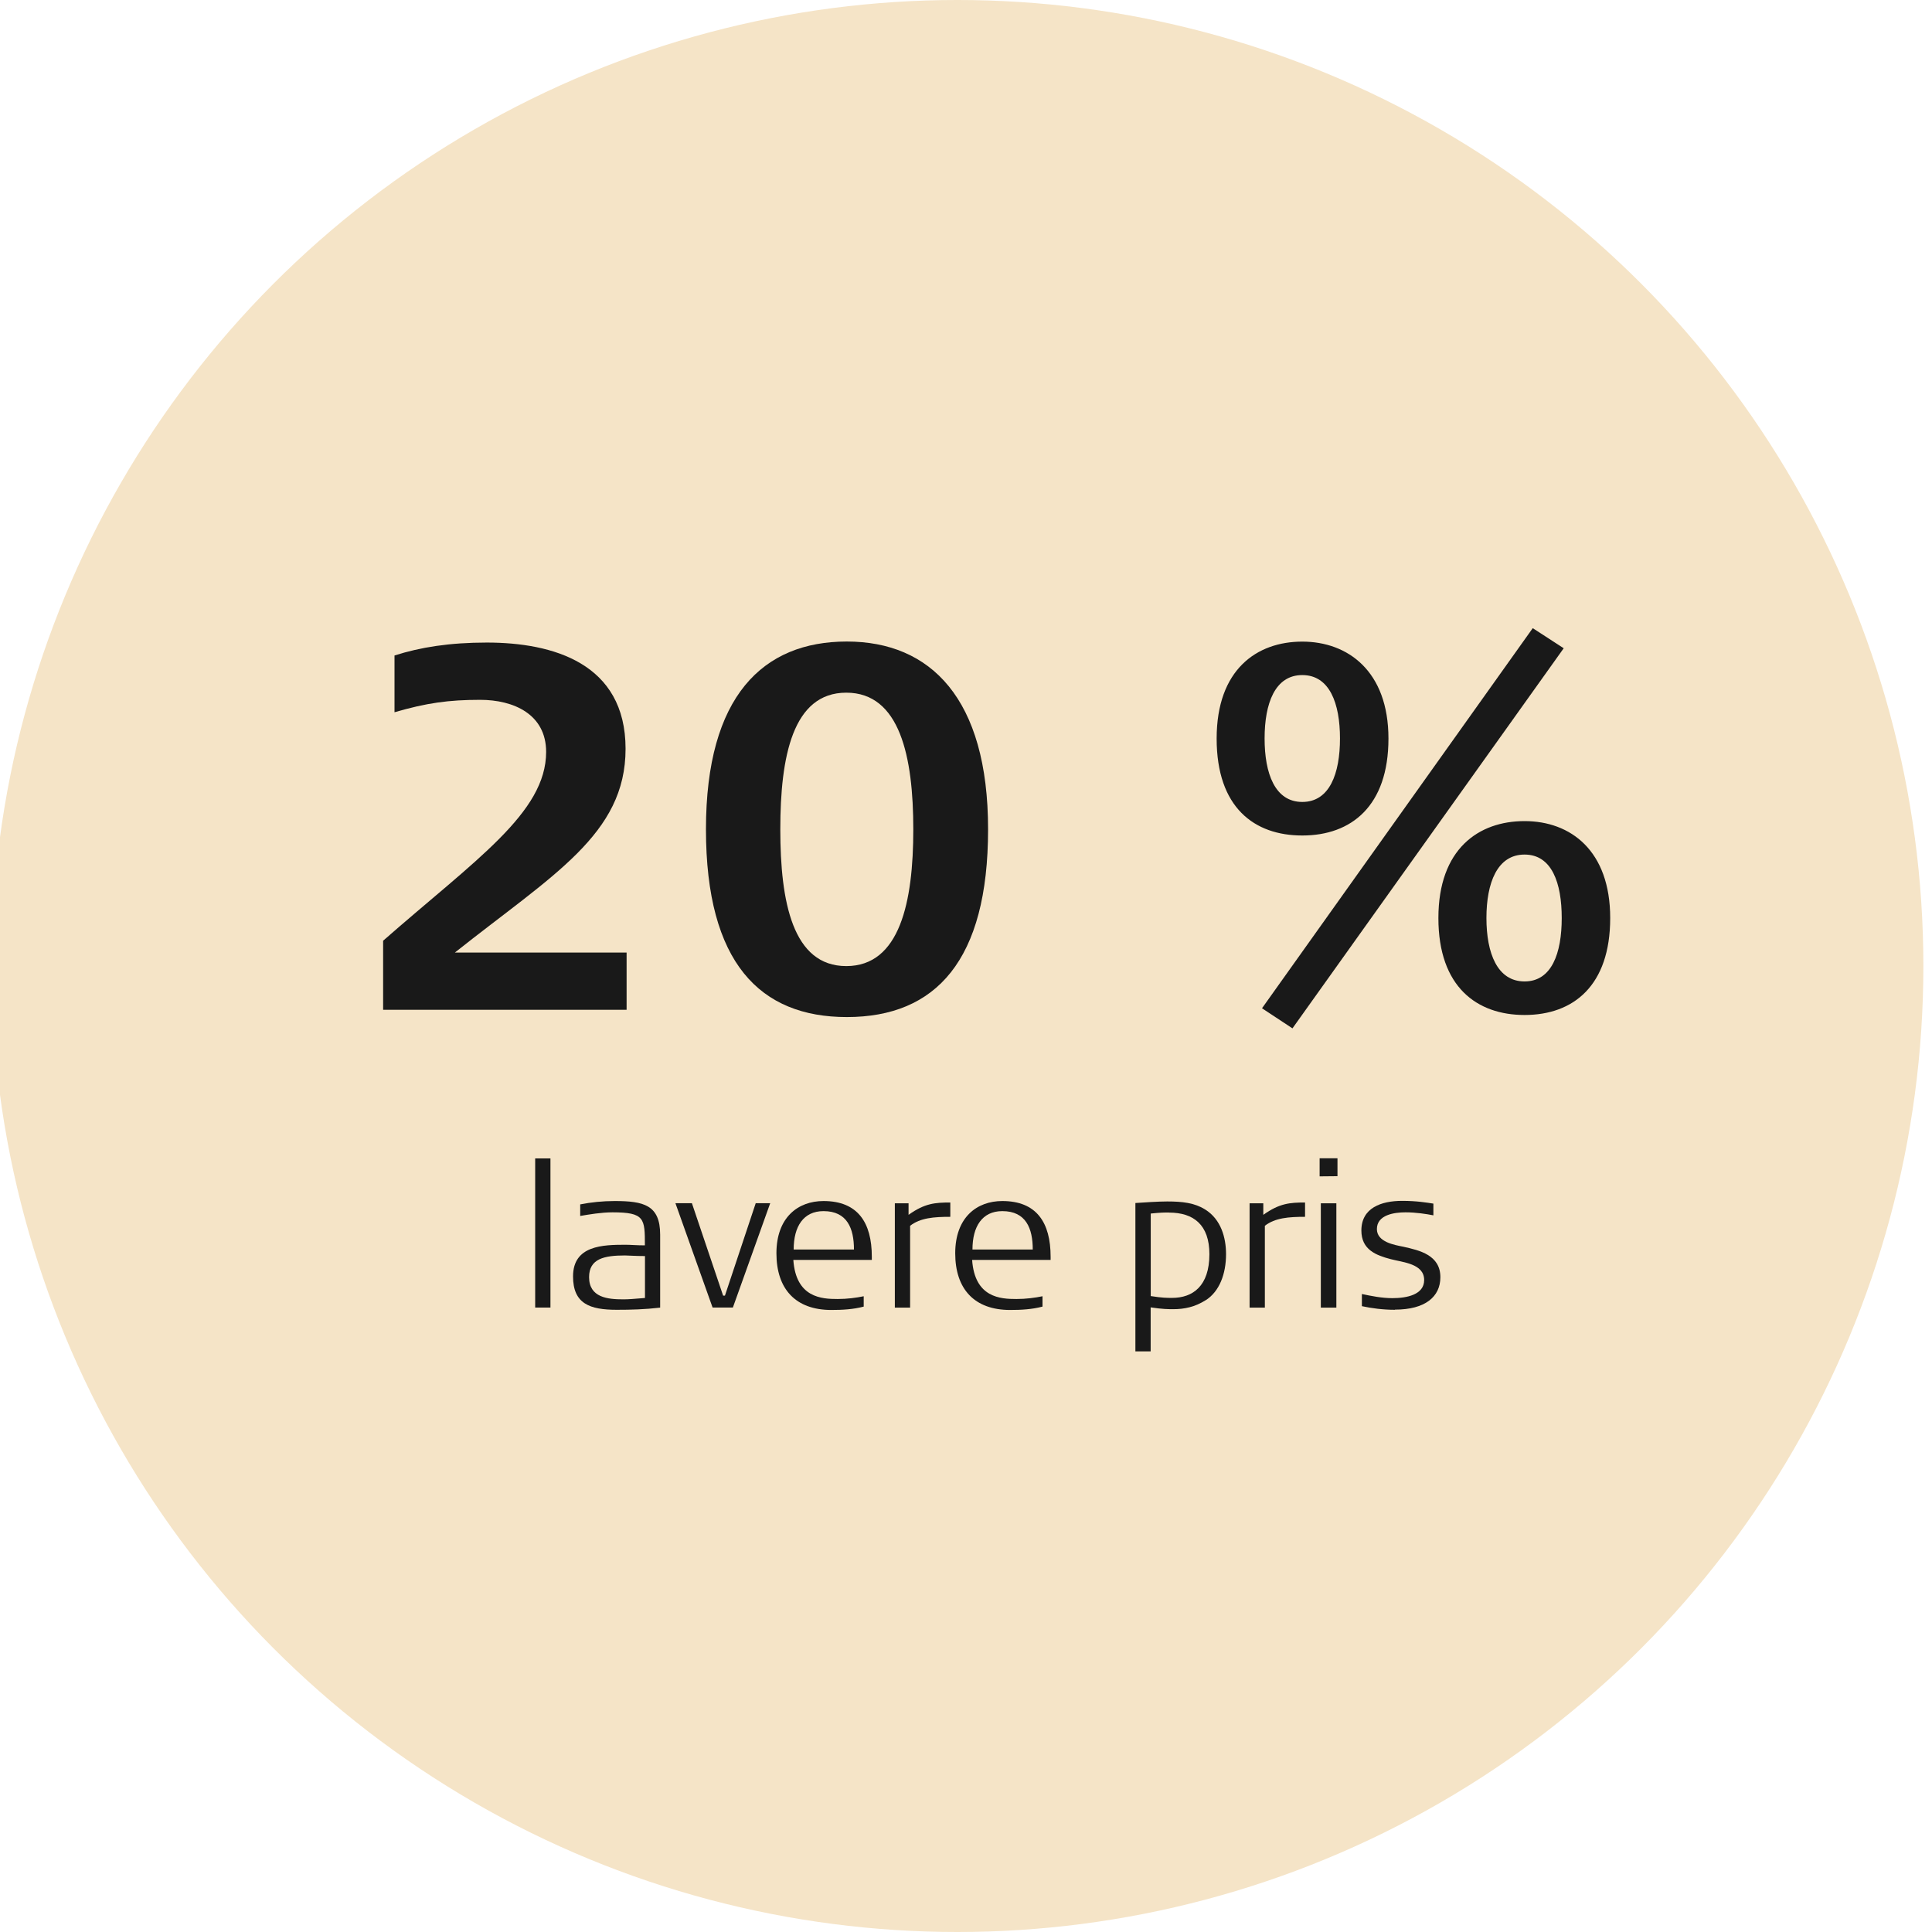
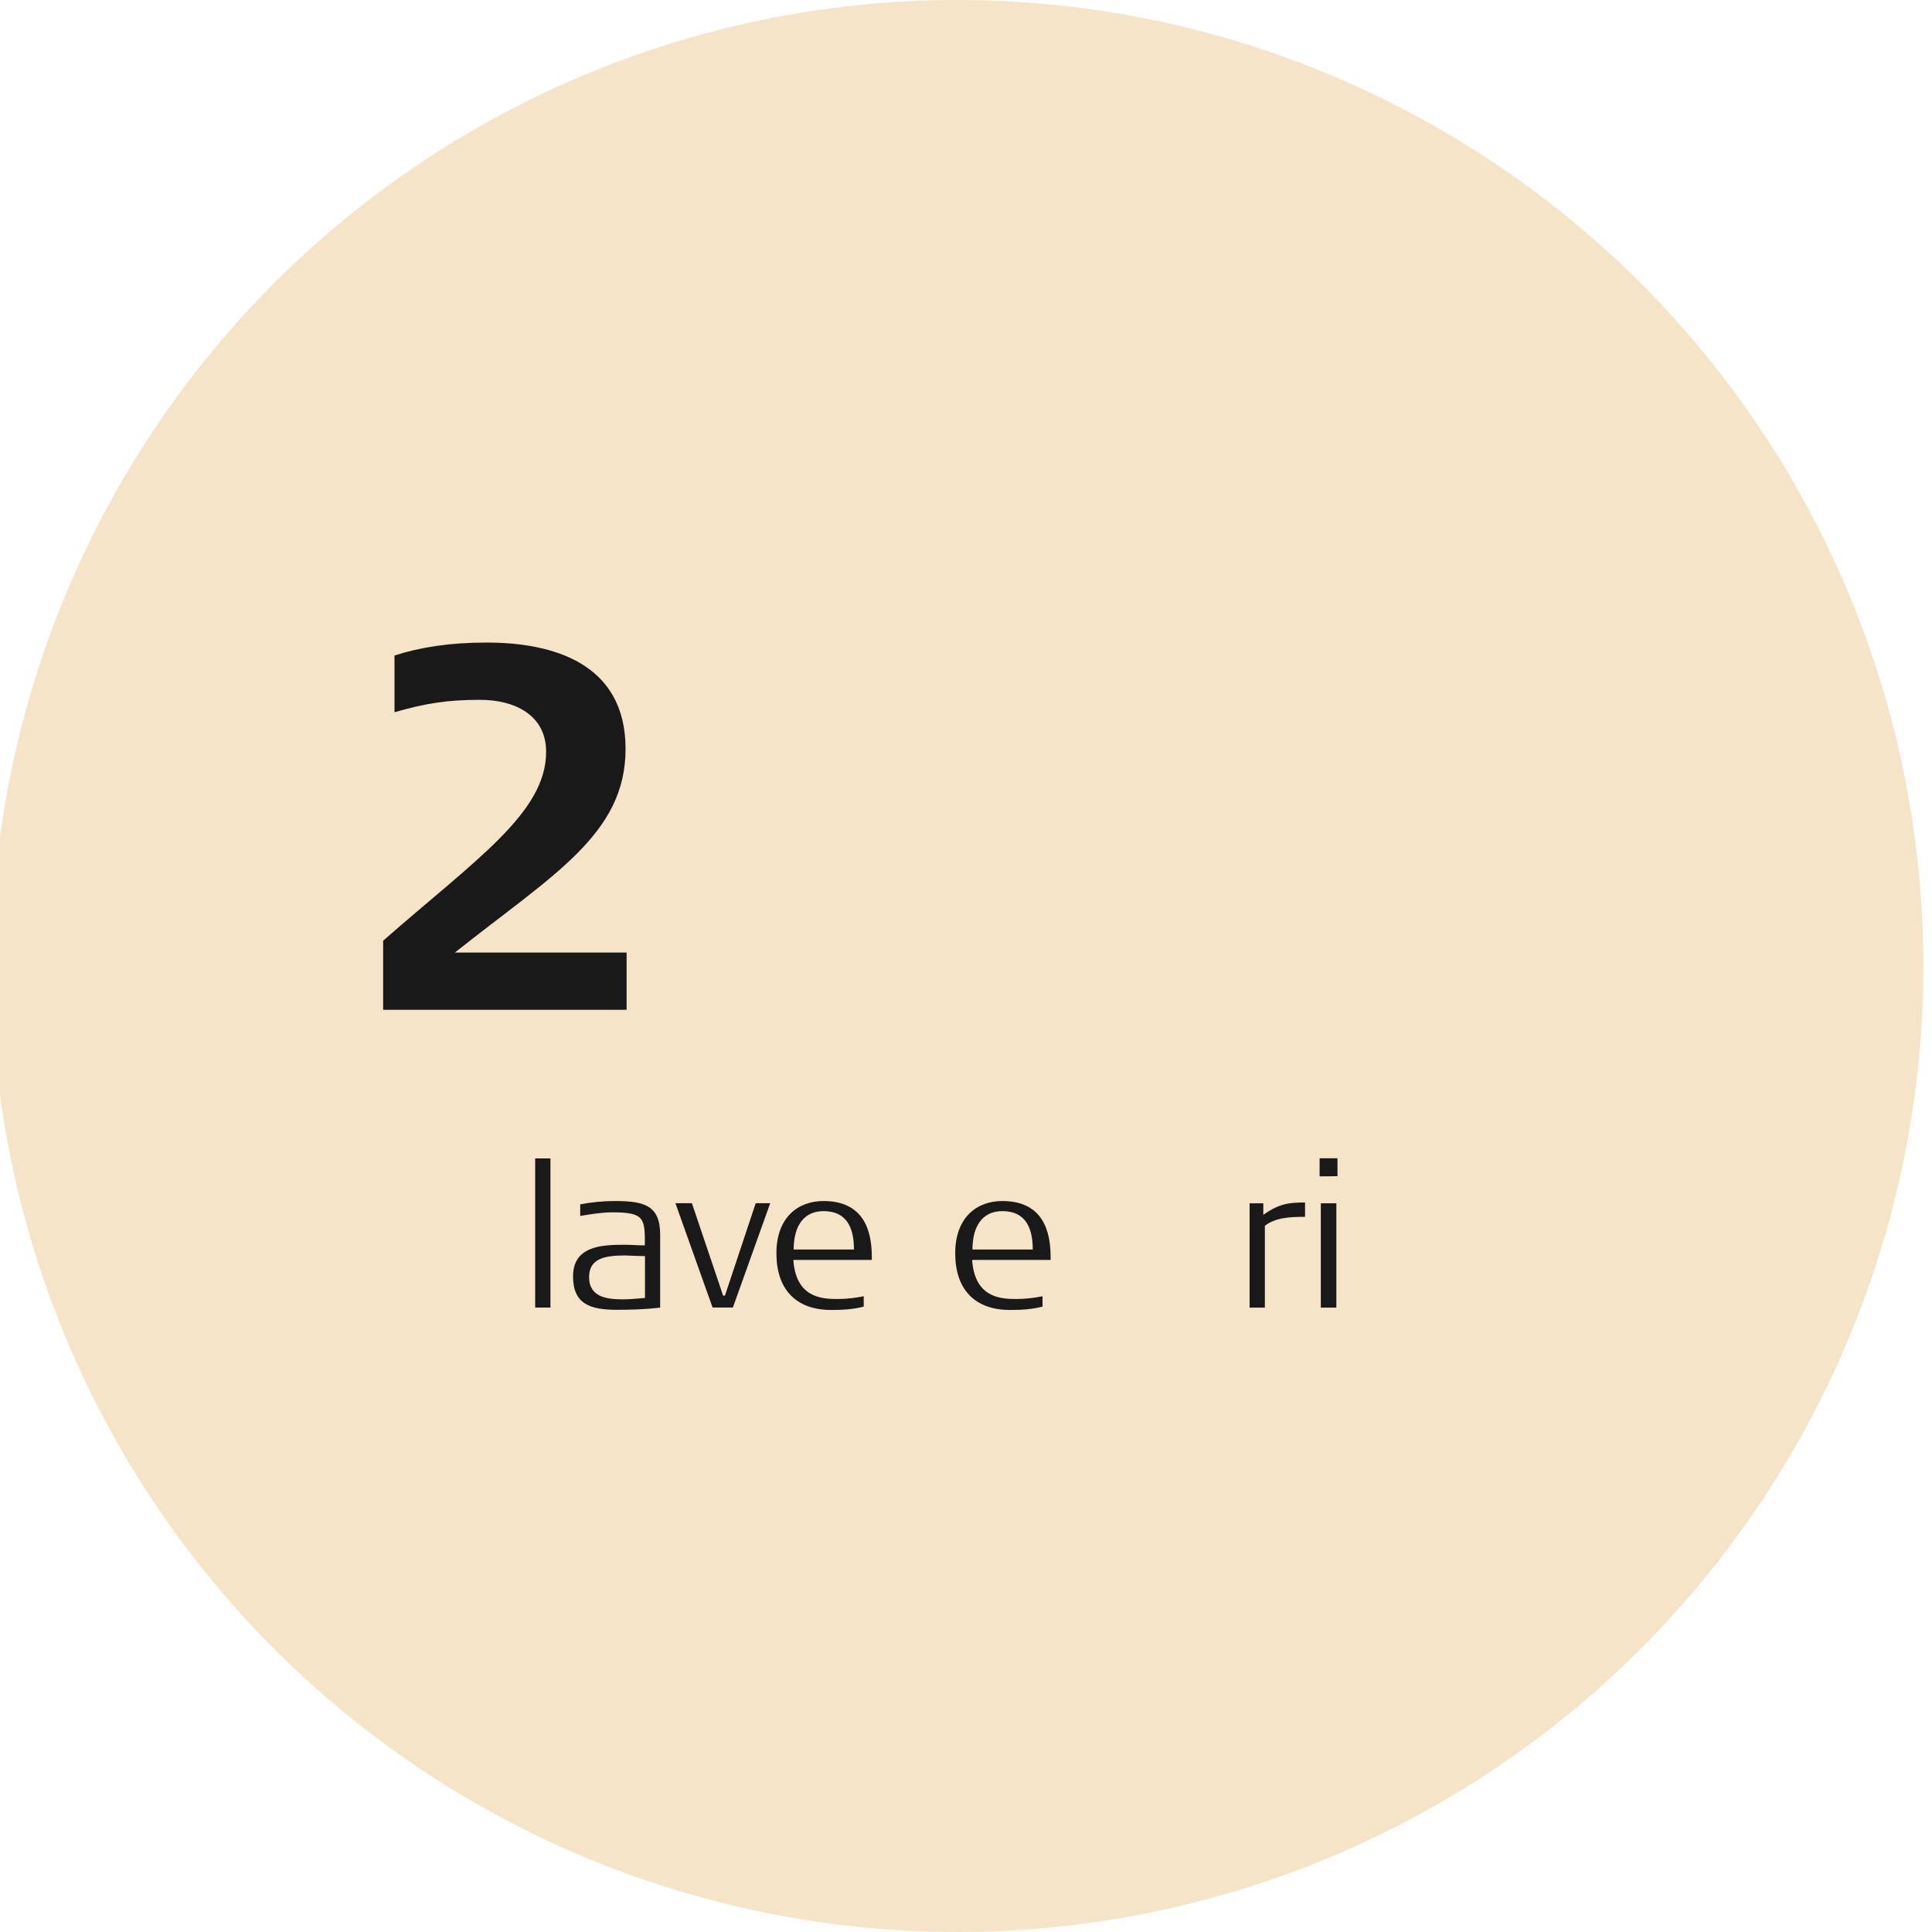
<svg xmlns="http://www.w3.org/2000/svg" id="Layer_1" data-name="Layer 1" viewBox="0 0 224 224">
  <defs>
    <style>
      .cls-1 {
        fill: #f5e4c7;
      }

      .cls-2 {
        fill: #191919;
      }
    </style>
  </defs>
  <circle class="cls-1" cx="111" cy="112" r="112" />
  <g>
    <path class="cls-2" d="M44.42,117.08v-8.01c10.7-9.39,18.9-14.83,18.9-21.89,0-4.37-3.77-6.04-7.65-6.04-3.65,0-6.22,.36-9.93,1.44v-6.58c2.99-.96,6.4-1.5,10.7-1.5,7.65,0,16.09,2.39,16.09,12.32s-8.43,14.59-19.79,23.62h19.91v6.64h-28.23Z" />
-     <path class="cls-2" d="M98.18,117.92c-10.05,0-16.33-6.28-16.33-21.77s6.64-21.77,16.33-21.77,16.38,6.58,16.38,21.77-6.04,21.77-16.38,21.77Zm-.06-37.61c-6.22,0-7.65,7.42-7.65,15.85s1.44,15.85,7.65,15.85,7.77-7.42,7.77-15.85-1.55-15.85-7.77-15.85Z" />
-     <path class="cls-2" d="M150.99,96.87c-5.56,0-9.93-3.23-9.93-11.24s4.66-11.24,9.93-11.24,9.99,3.41,9.99,11.24-4.31,11.24-9.99,11.24Zm-1.14,22.36l-3.53-2.33,31.39-44.07,3.59,2.33-31.45,44.07Zm1.14-40.96c-3.17,0-4.37,3.29-4.37,7.35s1.2,7.36,4.37,7.36,4.37-3.29,4.37-7.36-1.2-7.35-4.37-7.35Zm25.77,39.41c-5.5,0-9.99-3.23-9.99-11.24s4.66-11.24,9.99-11.24,9.93,3.41,9.93,11.24-4.25,11.24-9.93,11.24Zm0-18.6c-3.17,0-4.42,3.29-4.42,7.36s1.26,7.35,4.42,7.35,4.31-3.29,4.31-7.35-1.14-7.36-4.31-7.36Z" />
  </g>
  <g>
    <path class="cls-2" d="M62.05,151.6v-17.29h1.77v17.29h-1.77Z" />
    <path class="cls-2" d="M71.51,151.86c-3.11,0-5.07-.69-5.07-3.87,0-3.6,3.46-3.67,6.09-3.67,.6,0,1.31,.07,2.24,.07,0-3.11-.02-3.83-3.76-3.83-1.29,0-2.74,.25-3.74,.42v-1.34c1.25-.25,2.63-.39,3.99-.39,3.37,0,5.28,.46,5.28,3.9v8.46c-1.82,.21-3.39,.25-5.03,.25Zm3.27-6.23c-1.13,0-1.94-.07-2.31-.07-2.4,0-4.17,.37-4.17,2.51,0,2.38,2.17,2.58,3.97,2.58,.67,0,1.13-.05,2.51-.16v-4.87Z" />
    <path class="cls-2" d="M84.97,151.6h-2.35l-4.31-12.1h1.91l3.62,10.72h.21l3.57-10.72h1.68l-4.33,12.1Z" />
    <path class="cls-2" d="M91.98,146.07c.3,4.4,3.3,4.54,5.14,4.54,1.11,0,2.14-.14,3.02-.32v1.2c-1.22,.32-2.44,.39-3.76,.39-4.13,0-6.36-2.42-6.36-6.57s2.49-6.06,5.46-6.06c3.97,0,5.6,2.49,5.6,6.46v.37h-9.11Zm3.5-5.65c-2.33,0-3.46,1.78-3.46,4.45h6.99c0-2.44-.78-4.45-3.53-4.45Z" />
-     <path class="cls-2" d="M105.52,142.11v9.5h-1.77v-12.1h1.59v1.34c1.87-1.34,3.09-1.43,4.84-1.43v1.66c-1.89,0-3.48,.12-4.66,1.04Z" />
    <path class="cls-2" d="M112.71,146.07c.3,4.4,3.3,4.54,5.14,4.54,1.11,0,2.14-.14,3.02-.32v1.2c-1.22,.32-2.44,.39-3.76,.39-4.13,0-6.36-2.42-6.36-6.57s2.49-6.06,5.46-6.06c3.97,0,5.6,2.49,5.6,6.46v.37h-9.11Zm3.5-5.65c-2.33,0-3.46,1.78-3.46,4.45h6.99c0-2.44-.78-4.45-3.53-4.45Z" />
-     <path class="cls-2" d="M139.78,150.75c-1.22,.78-2.47,1.04-3.74,1.04-.55,0-1.25,0-2.63-.21v5.1h-1.77v-17.2c1.08-.07,2.63-.18,3.69-.18,1.75,0,3.16,.16,4.38,.92,1.87,1.15,2.44,3.3,2.44,5.19,0,2.28-.76,4.33-2.37,5.35Zm-4.24-10.17c-.53,0-.95,0-2.12,.12v9.57c1.34,.21,1.87,.21,2.47,.21,2.4,0,4.33-1.36,4.33-5.07,0-3.37-1.8-4.82-4.68-4.82Z" />
    <path class="cls-2" d="M146.65,142.11v9.5h-1.77v-12.1h1.59v1.34c1.87-1.34,3.09-1.43,4.84-1.43v1.66c-1.89,0-3.48,.12-4.66,1.04Z" />
    <path class="cls-2" d="M153,136.39v-2.1h2.07v2.08l-2.07,.02Zm.14,15.22v-12.1h1.8v12.1h-1.8Z" />
-     <path class="cls-2" d="M161.73,151.86c-1.38,0-2.72-.18-3.83-.42v-1.41c1.08,.23,2.31,.48,3.53,.48,1.66,0,3.69-.39,3.69-2.1,0-1.91-2.49-2.05-3.87-2.42-1.68-.44-3.41-1.08-3.41-3.32,0-2.63,2.31-3.44,4.73-3.44,1.71,0,2.9,.21,3.62,.32v1.36c-.81-.16-2.03-.35-3.23-.35-1.29,0-3.32,.28-3.32,1.94,0,1.52,2.05,1.84,3.07,2.05,1.89,.42,4.29,.97,4.29,3.53,0,2.26-1.75,3.76-5.26,3.76Z" />
  </g>
</svg>